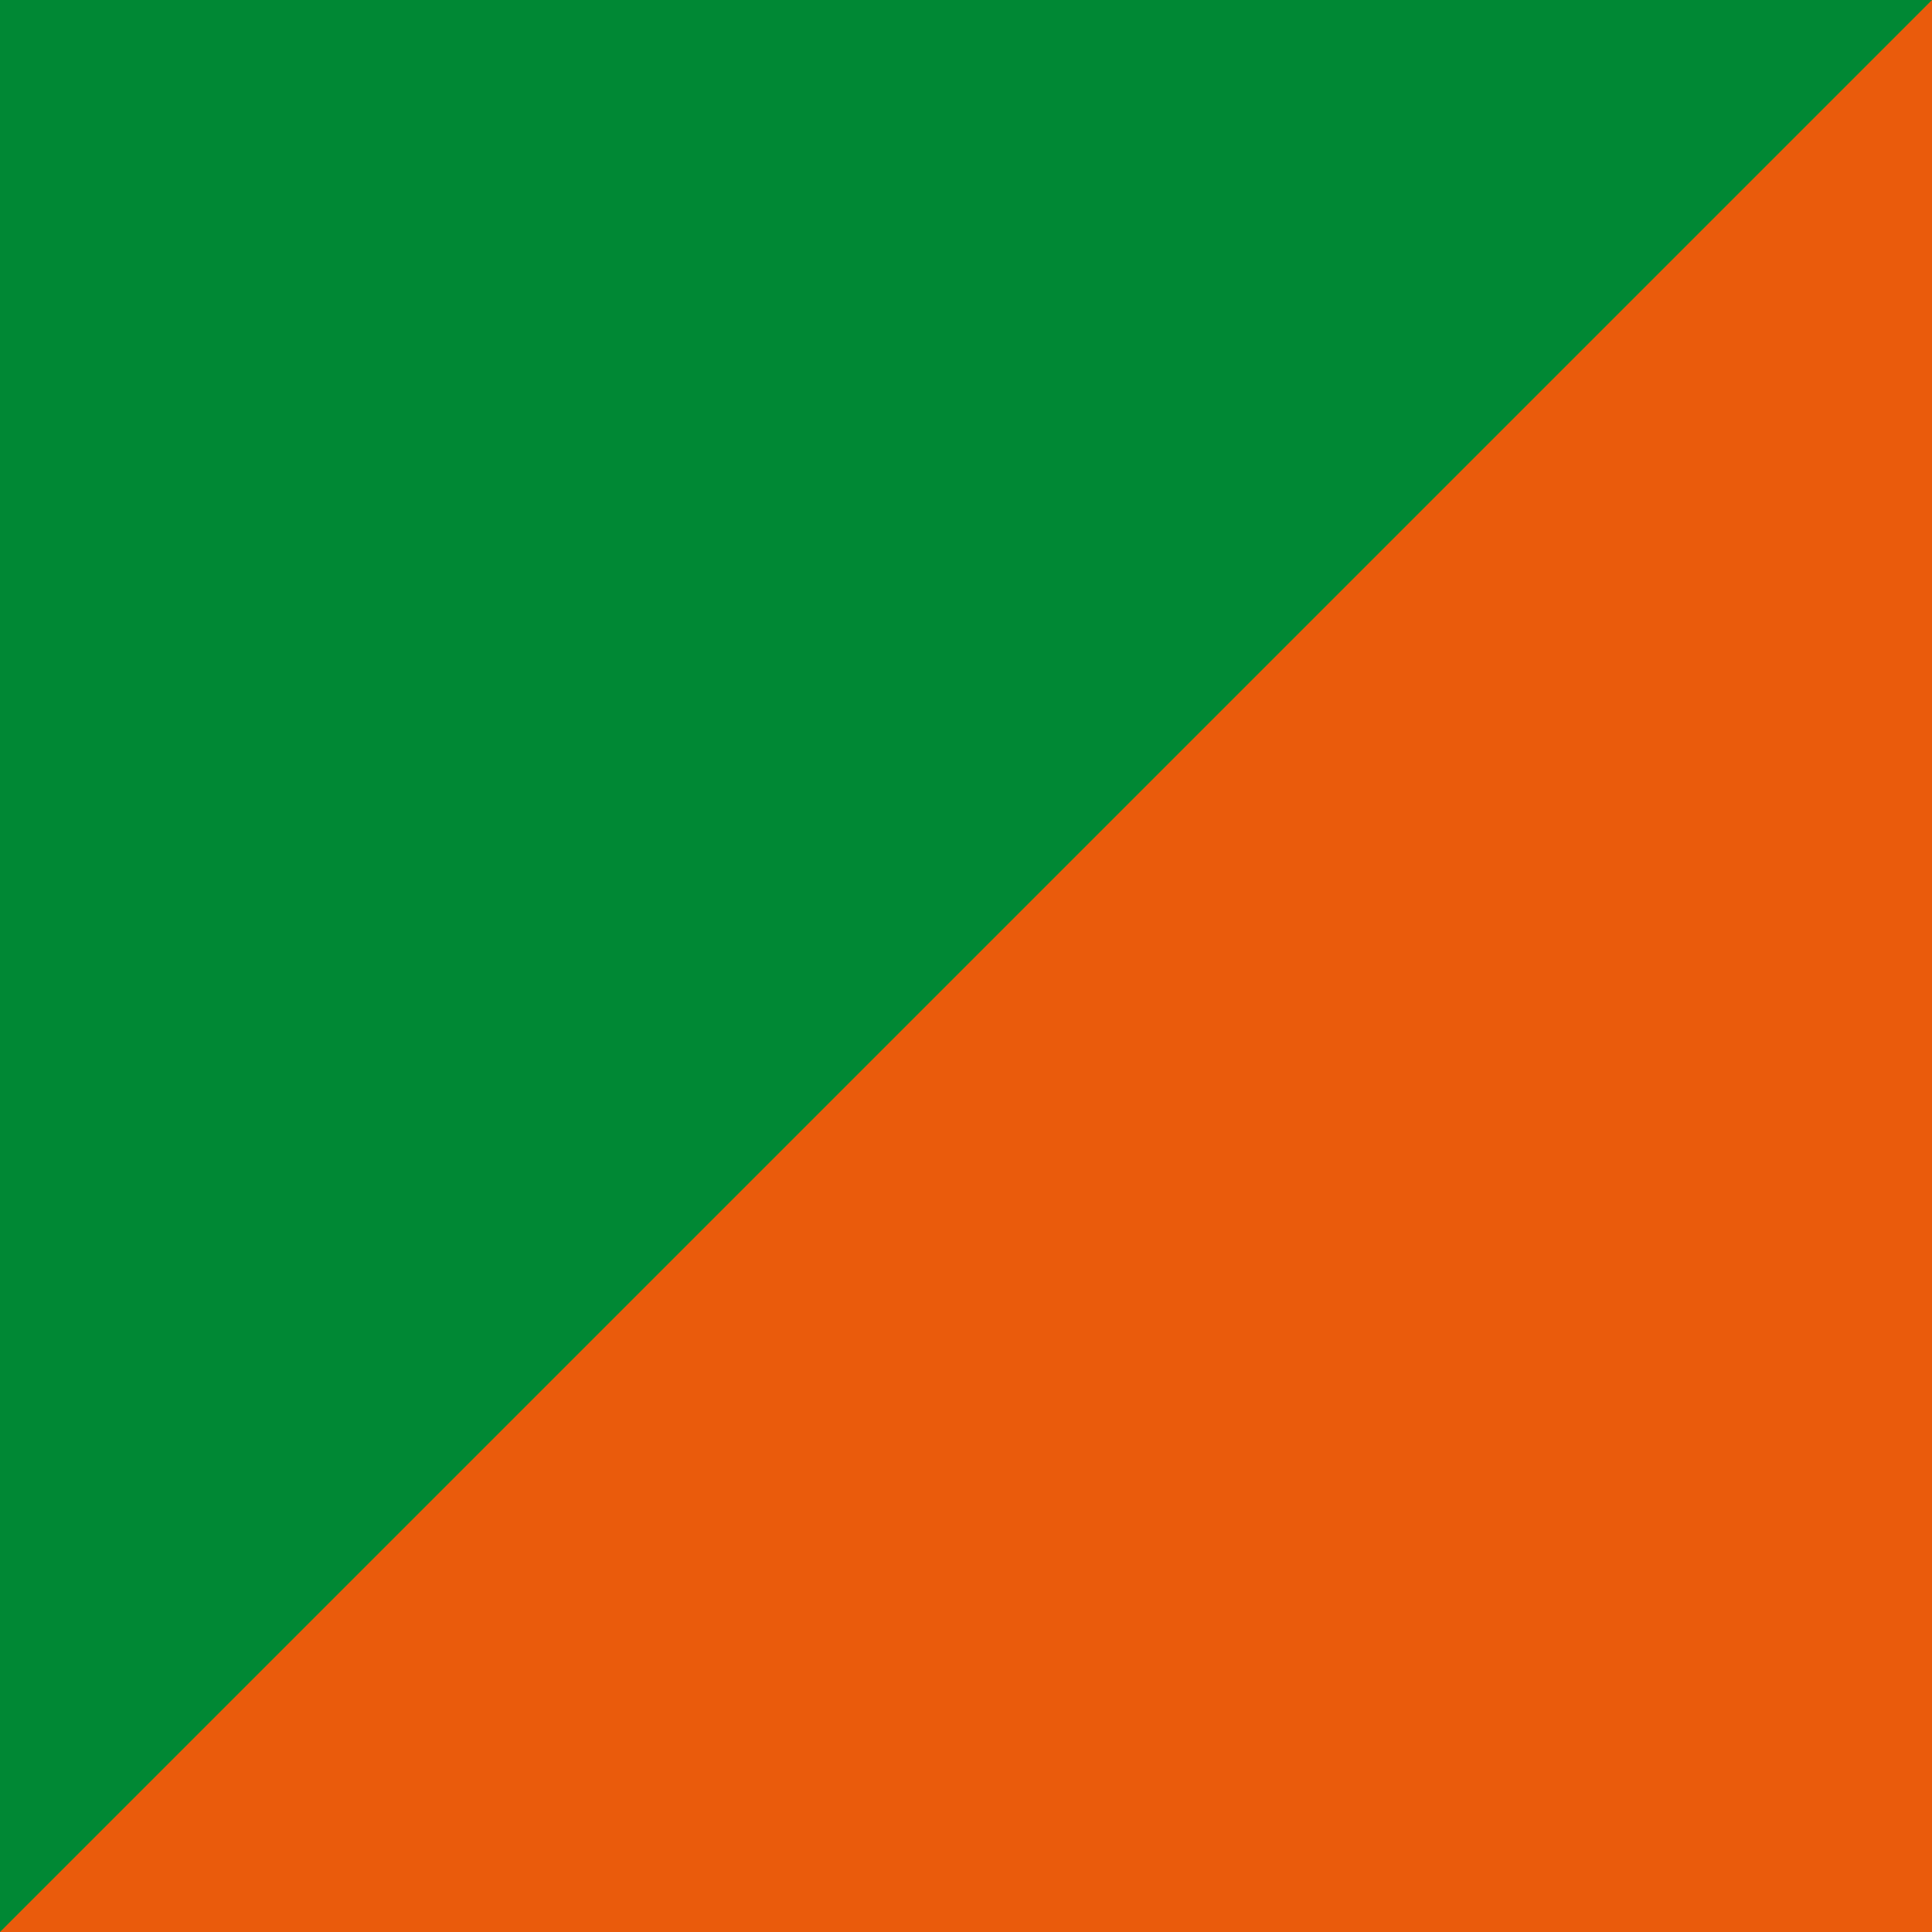
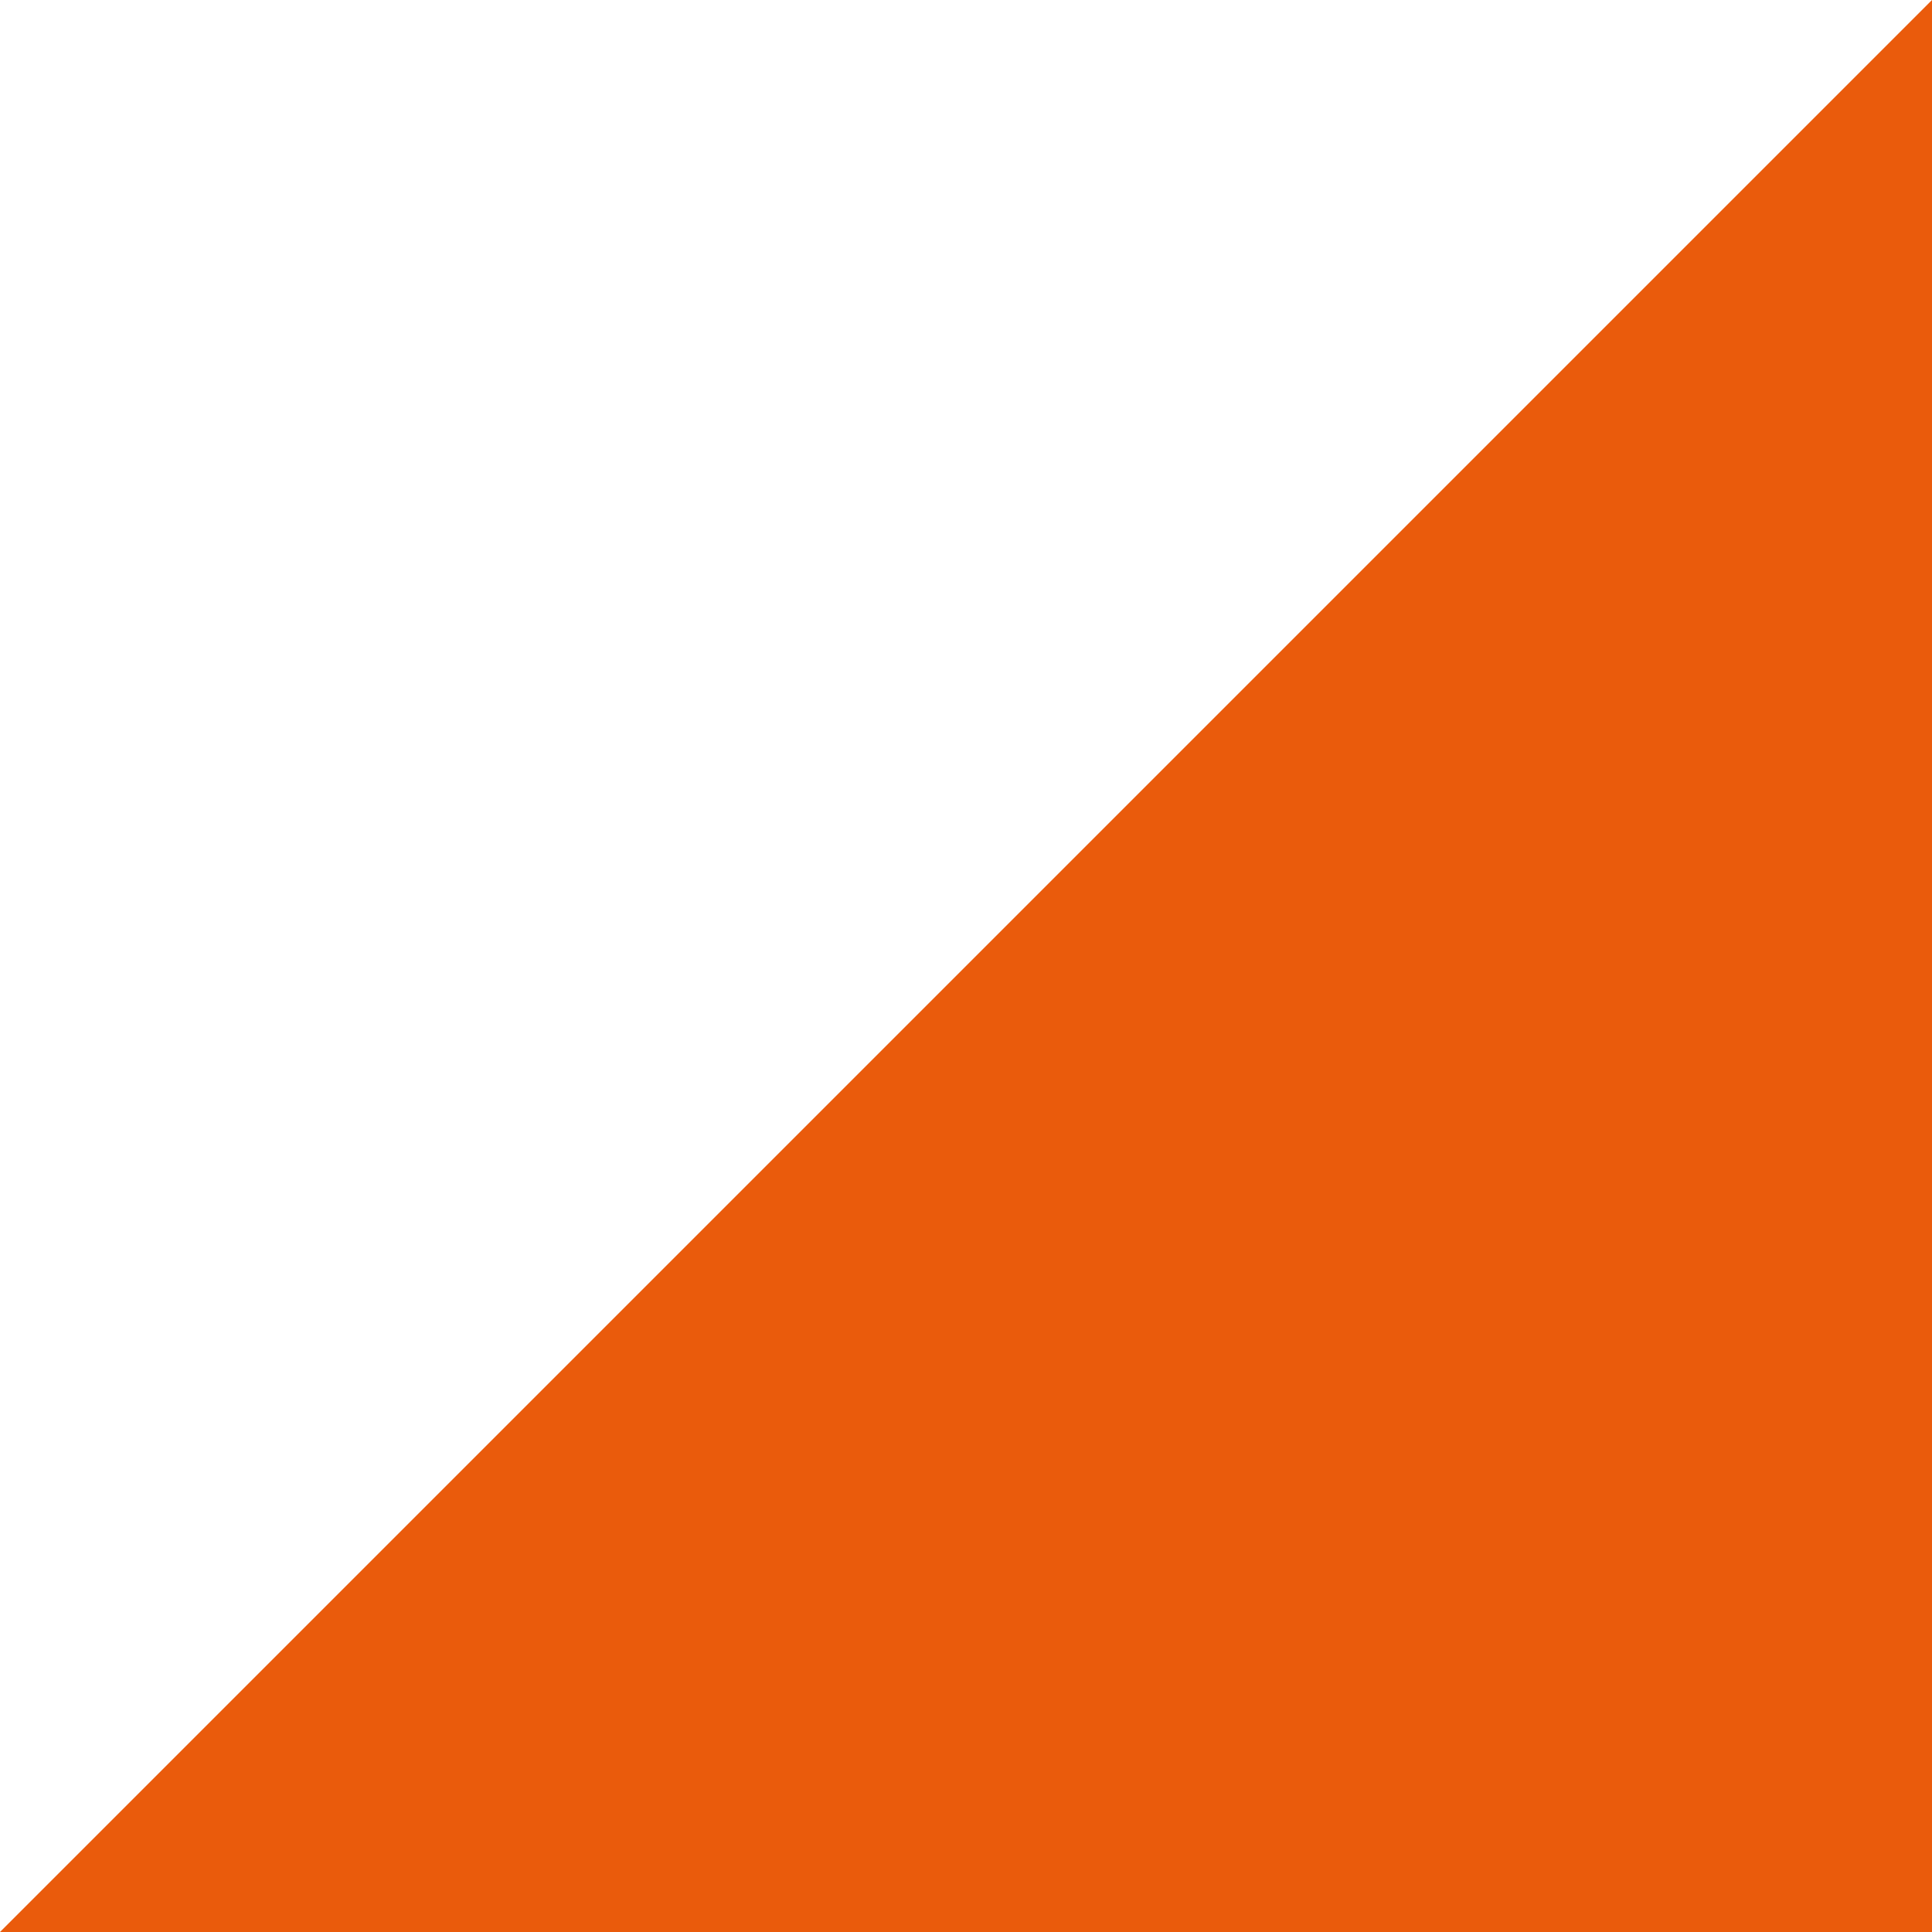
<svg xmlns="http://www.w3.org/2000/svg" width="100%" height="100%" viewBox="0 0 48 48" version="1.1">
-   <rect x="0" y="0" width="48" height="48" fill="#008834" />
  <path d="M48,48l-48,0l48,-48l0,48Z" fill="#ea5b0c" />
</svg>